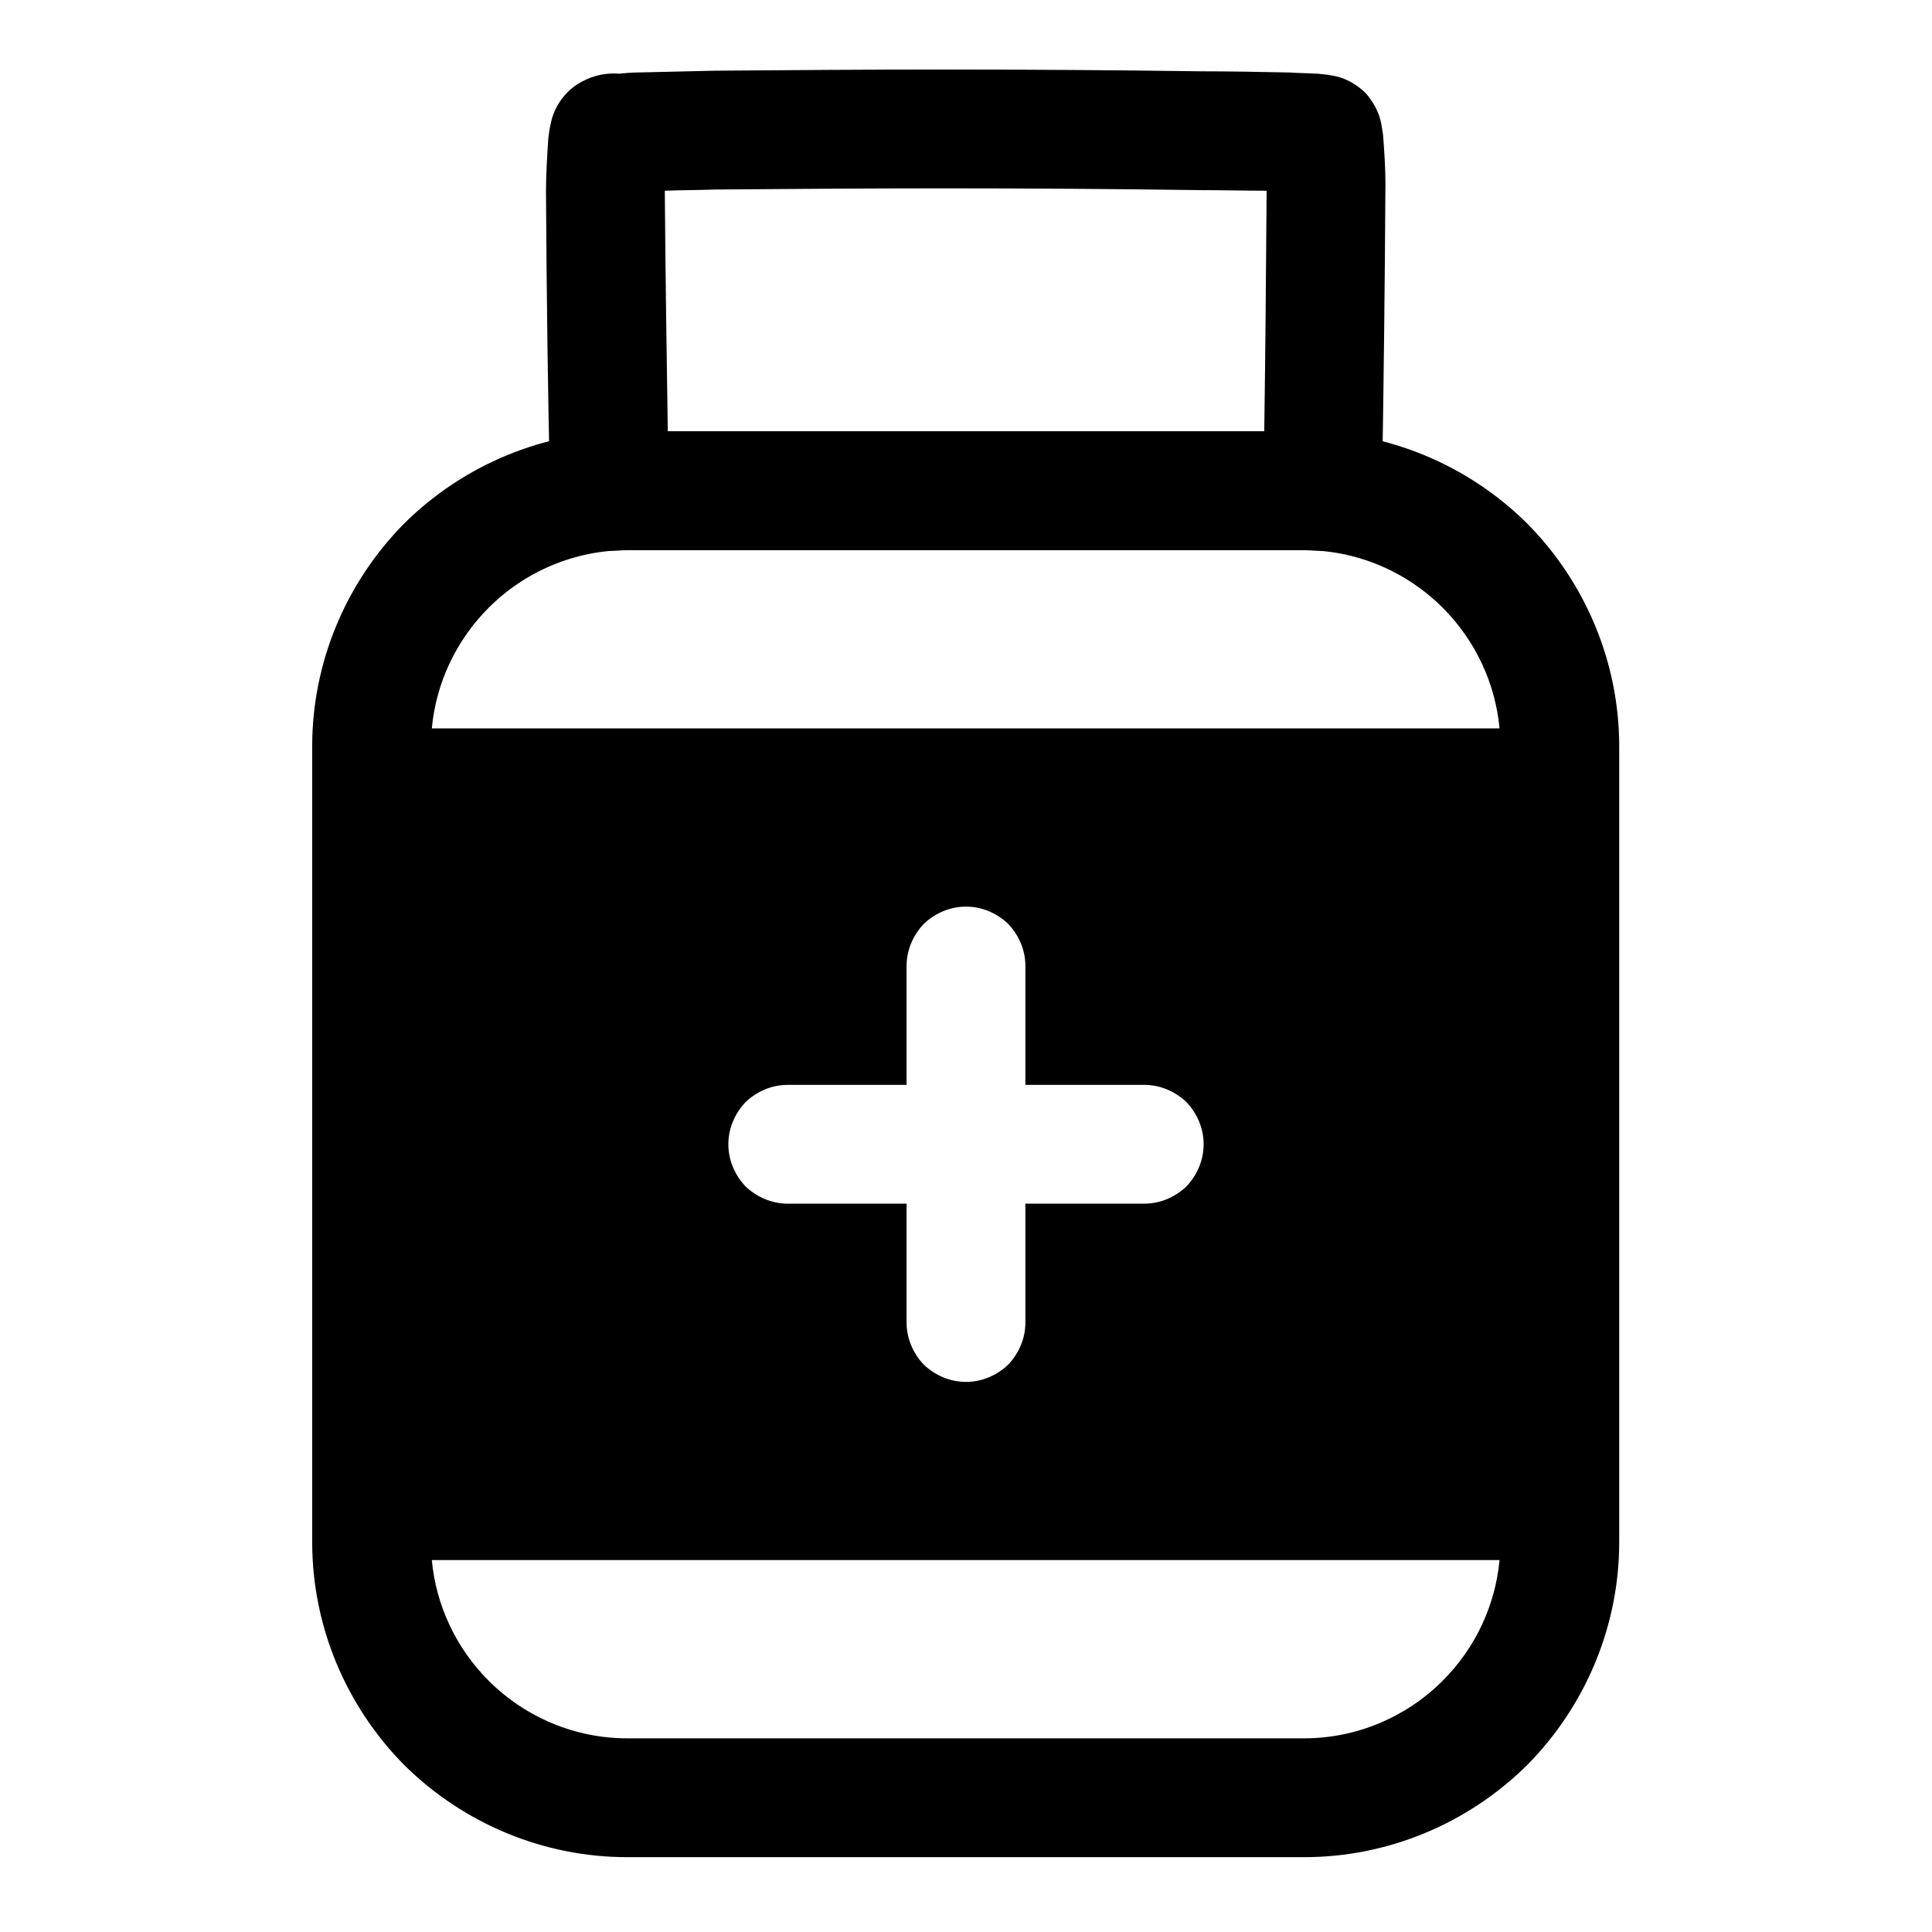
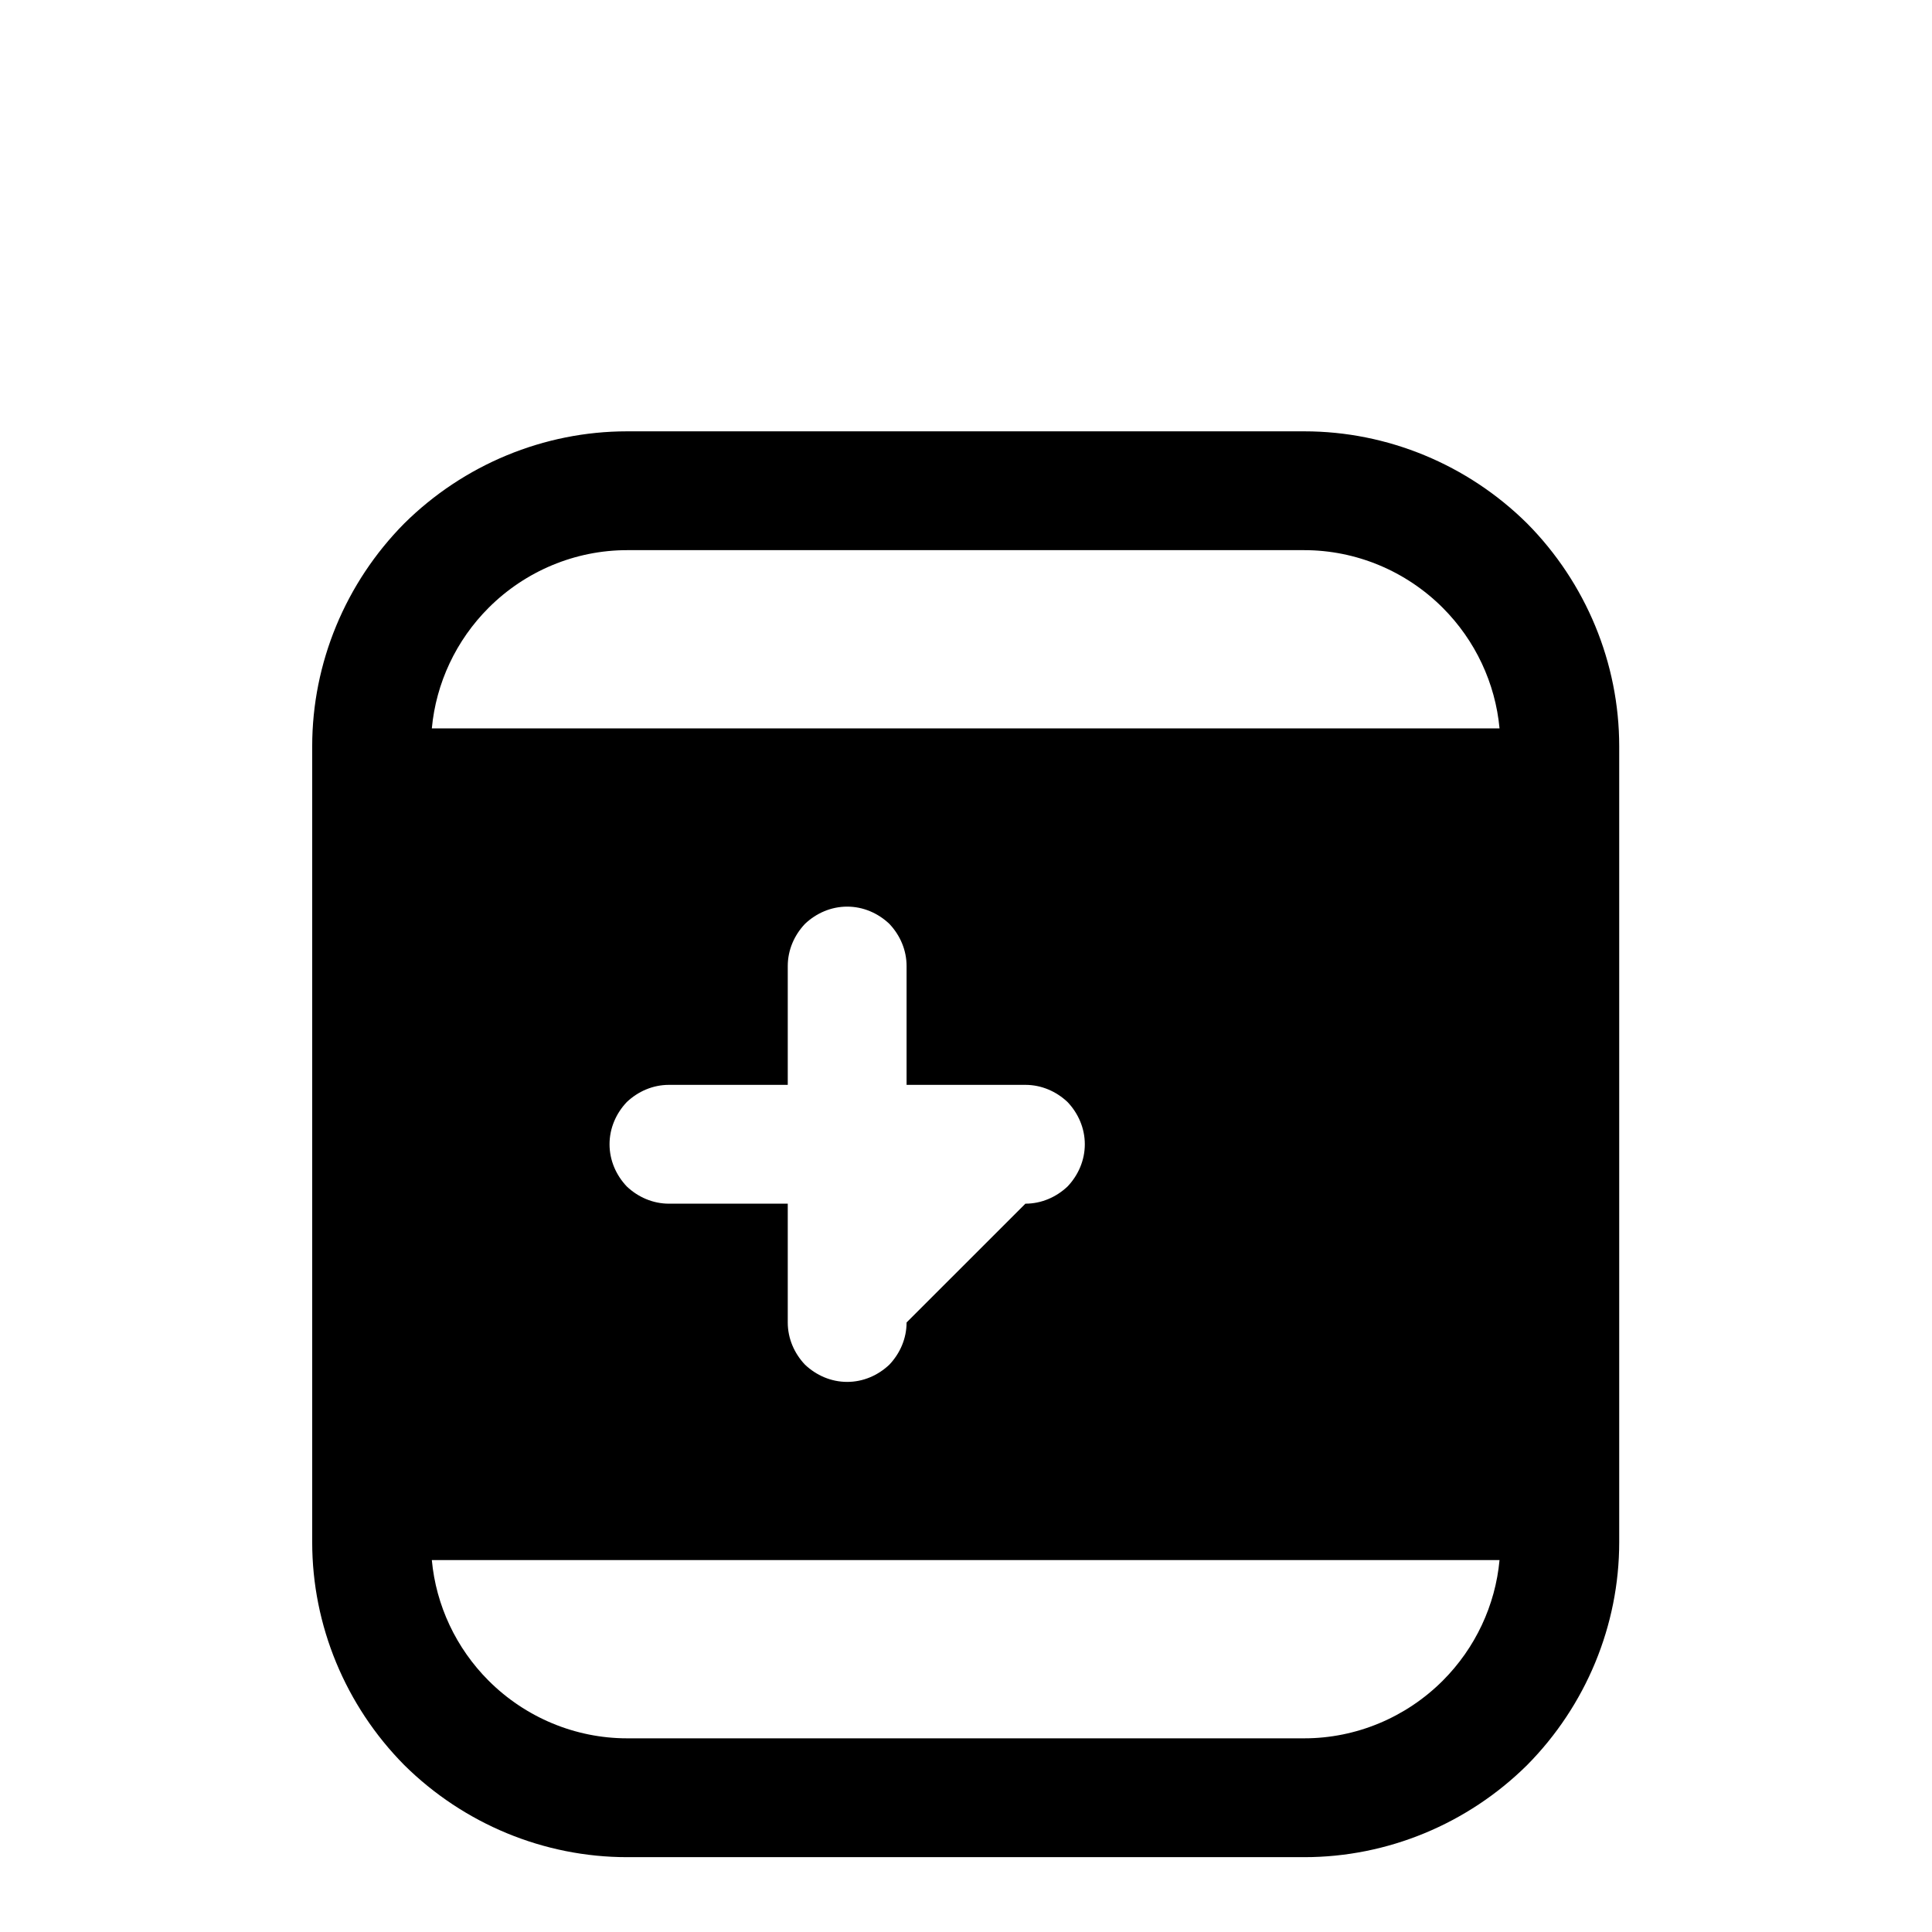
<svg xmlns="http://www.w3.org/2000/svg" fill="#000000" width="800px" height="800px" version="1.1" viewBox="144 144 512 512">
  <g fill-rule="evenodd">
-     <path d="m489.43 289.79h-178.85l-4.566 0.16c-4.094 0.156-8.188-1.418-11.336-4.254-2.992-2.988-4.723-6.926-4.883-11.176-0.629-26.609-0.945-53.215-1.102-79.824 0-4.723 0.316-9.445 0.629-14.168 0.16-1.262 0.316-2.519 0.633-3.781 0.785-4.09 3.305-7.871 6.769-10.23 3.305-2.207 7.242-3.309 11.336-2.992 1.574-0.156 3.305-0.316 4.879-0.316 6.769-0.156 13.539-0.312 20.309-0.473 20.152-0.156 40.465-0.312 60.773-0.312 22.672 0 45.5 0.156 68.328 0.473 7.715 0 15.586 0.156 23.301 0.312 2.363 0.16 4.727 0.16 7.086 0.316h0.473l2.836 0.312 1.73 0.316c2.992 0.629 5.668 2.203 7.871 4.25 2.203 2.363 3.777 5.195 4.41 8.344 0.156 0.945 0.312 2.047 0.473 2.992 0.312 4.25 0.629 8.504 0.629 12.91-0.16 27.238-0.473 54.477-0.945 81.871 0 4.25-1.891 8.188-4.879 11.176-3.152 2.836-7.246 4.41-11.336 4.254zm-169.25-95.25c4.41-0.156 8.973-0.156 13.383-0.316 20.152-0.156 40.305-0.312 60.457-0.312 22.672 0 45.344 0.156 68.016 0.473 5.824 0 11.648 0.156 17.633 0.156-0.156 21.254-0.316 42.508-0.629 63.762h-158.07c-0.316-21.254-0.633-42.508-0.789-63.762z" />
-     <path d="m541.39 557.44c-1.102 11.984-6.422 23.336-15.051 31.961-9.762 9.762-22.984 15.273-36.684 15.273h-179.48c-13.699 0-26.922-5.512-36.684-15.273-8.629-8.625-13.949-19.977-15.051-31.961zm0-220.41c-1.102-11.98-6.422-23.332-15.051-31.961-9.762-9.762-22.984-15.273-36.684-15.273h-179.48c-13.699 0-26.922 5.512-36.684 15.273-8.629 8.629-13.949 19.98-15.051 31.961zm-231.21-78.723h179.48c22.043 0 43.297 8.816 59.039 24.406 15.59 15.742 24.406 36.996 24.406 59.039v210.97c0 22.043-8.816 43.297-24.406 59.043-15.742 15.586-36.996 24.402-59.039 24.402h-179.48c-22.043 0-43.297-8.816-59.043-24.402-15.586-15.746-24.402-37-24.402-59.043v-210.97c0-22.043 8.816-43.297 24.402-59.039 15.746-15.59 37-24.406 59.043-24.406zm105.56 204.68h31.488c4.25 0 8.188-1.734 11.18-4.566 2.832-2.992 4.566-6.93 4.566-11.18s-1.734-8.188-4.566-11.18c-2.992-2.832-6.93-4.562-11.18-4.562h-31.488v-31.488c0-4.254-1.73-8.188-4.566-11.18-2.992-2.836-6.926-4.566-11.176-4.566-4.254 0-8.188 1.73-11.18 4.566-2.836 2.992-4.566 6.926-4.566 11.18v31.488h-31.488c-4.25 0-8.188 1.73-11.176 4.562-2.836 2.992-4.566 6.93-4.566 11.18s1.73 8.188 4.566 11.18c2.988 2.832 6.926 4.566 11.176 4.566h31.488v31.484c0 4.254 1.73 8.188 4.566 11.18 2.992 2.836 6.926 4.566 11.18 4.566 4.25 0 8.184-1.73 11.176-4.566 2.836-2.992 4.566-6.926 4.566-11.18z" />
+     <path d="m541.39 557.44c-1.102 11.984-6.422 23.336-15.051 31.961-9.762 9.762-22.984 15.273-36.684 15.273h-179.48c-13.699 0-26.922-5.512-36.684-15.273-8.629-8.625-13.949-19.977-15.051-31.961zm0-220.41c-1.102-11.98-6.422-23.332-15.051-31.961-9.762-9.762-22.984-15.273-36.684-15.273h-179.48c-13.699 0-26.922 5.512-36.684 15.273-8.629 8.629-13.949 19.98-15.051 31.961zm-231.21-78.723h179.48c22.043 0 43.297 8.816 59.039 24.406 15.59 15.742 24.406 36.996 24.406 59.039v210.97c0 22.043-8.816 43.297-24.406 59.043-15.742 15.586-36.996 24.402-59.039 24.402h-179.48c-22.043 0-43.297-8.816-59.043-24.402-15.586-15.746-24.402-37-24.402-59.043v-210.97c0-22.043 8.816-43.297 24.402-59.039 15.746-15.59 37-24.406 59.043-24.406zm105.56 204.68c4.25 0 8.188-1.734 11.18-4.566 2.832-2.992 4.566-6.93 4.566-11.18s-1.734-8.188-4.566-11.18c-2.992-2.832-6.93-4.562-11.18-4.562h-31.488v-31.488c0-4.254-1.73-8.188-4.566-11.18-2.992-2.836-6.926-4.566-11.176-4.566-4.254 0-8.188 1.73-11.18 4.566-2.836 2.992-4.566 6.926-4.566 11.18v31.488h-31.488c-4.25 0-8.188 1.73-11.176 4.562-2.836 2.992-4.566 6.93-4.566 11.18s1.73 8.188 4.566 11.18c2.988 2.832 6.926 4.566 11.176 4.566h31.488v31.484c0 4.254 1.73 8.188 4.566 11.18 2.992 2.836 6.926 4.566 11.18 4.566 4.25 0 8.184-1.73 11.176-4.566 2.836-2.992 4.566-6.926 4.566-11.18z" />
  </g>
</svg>